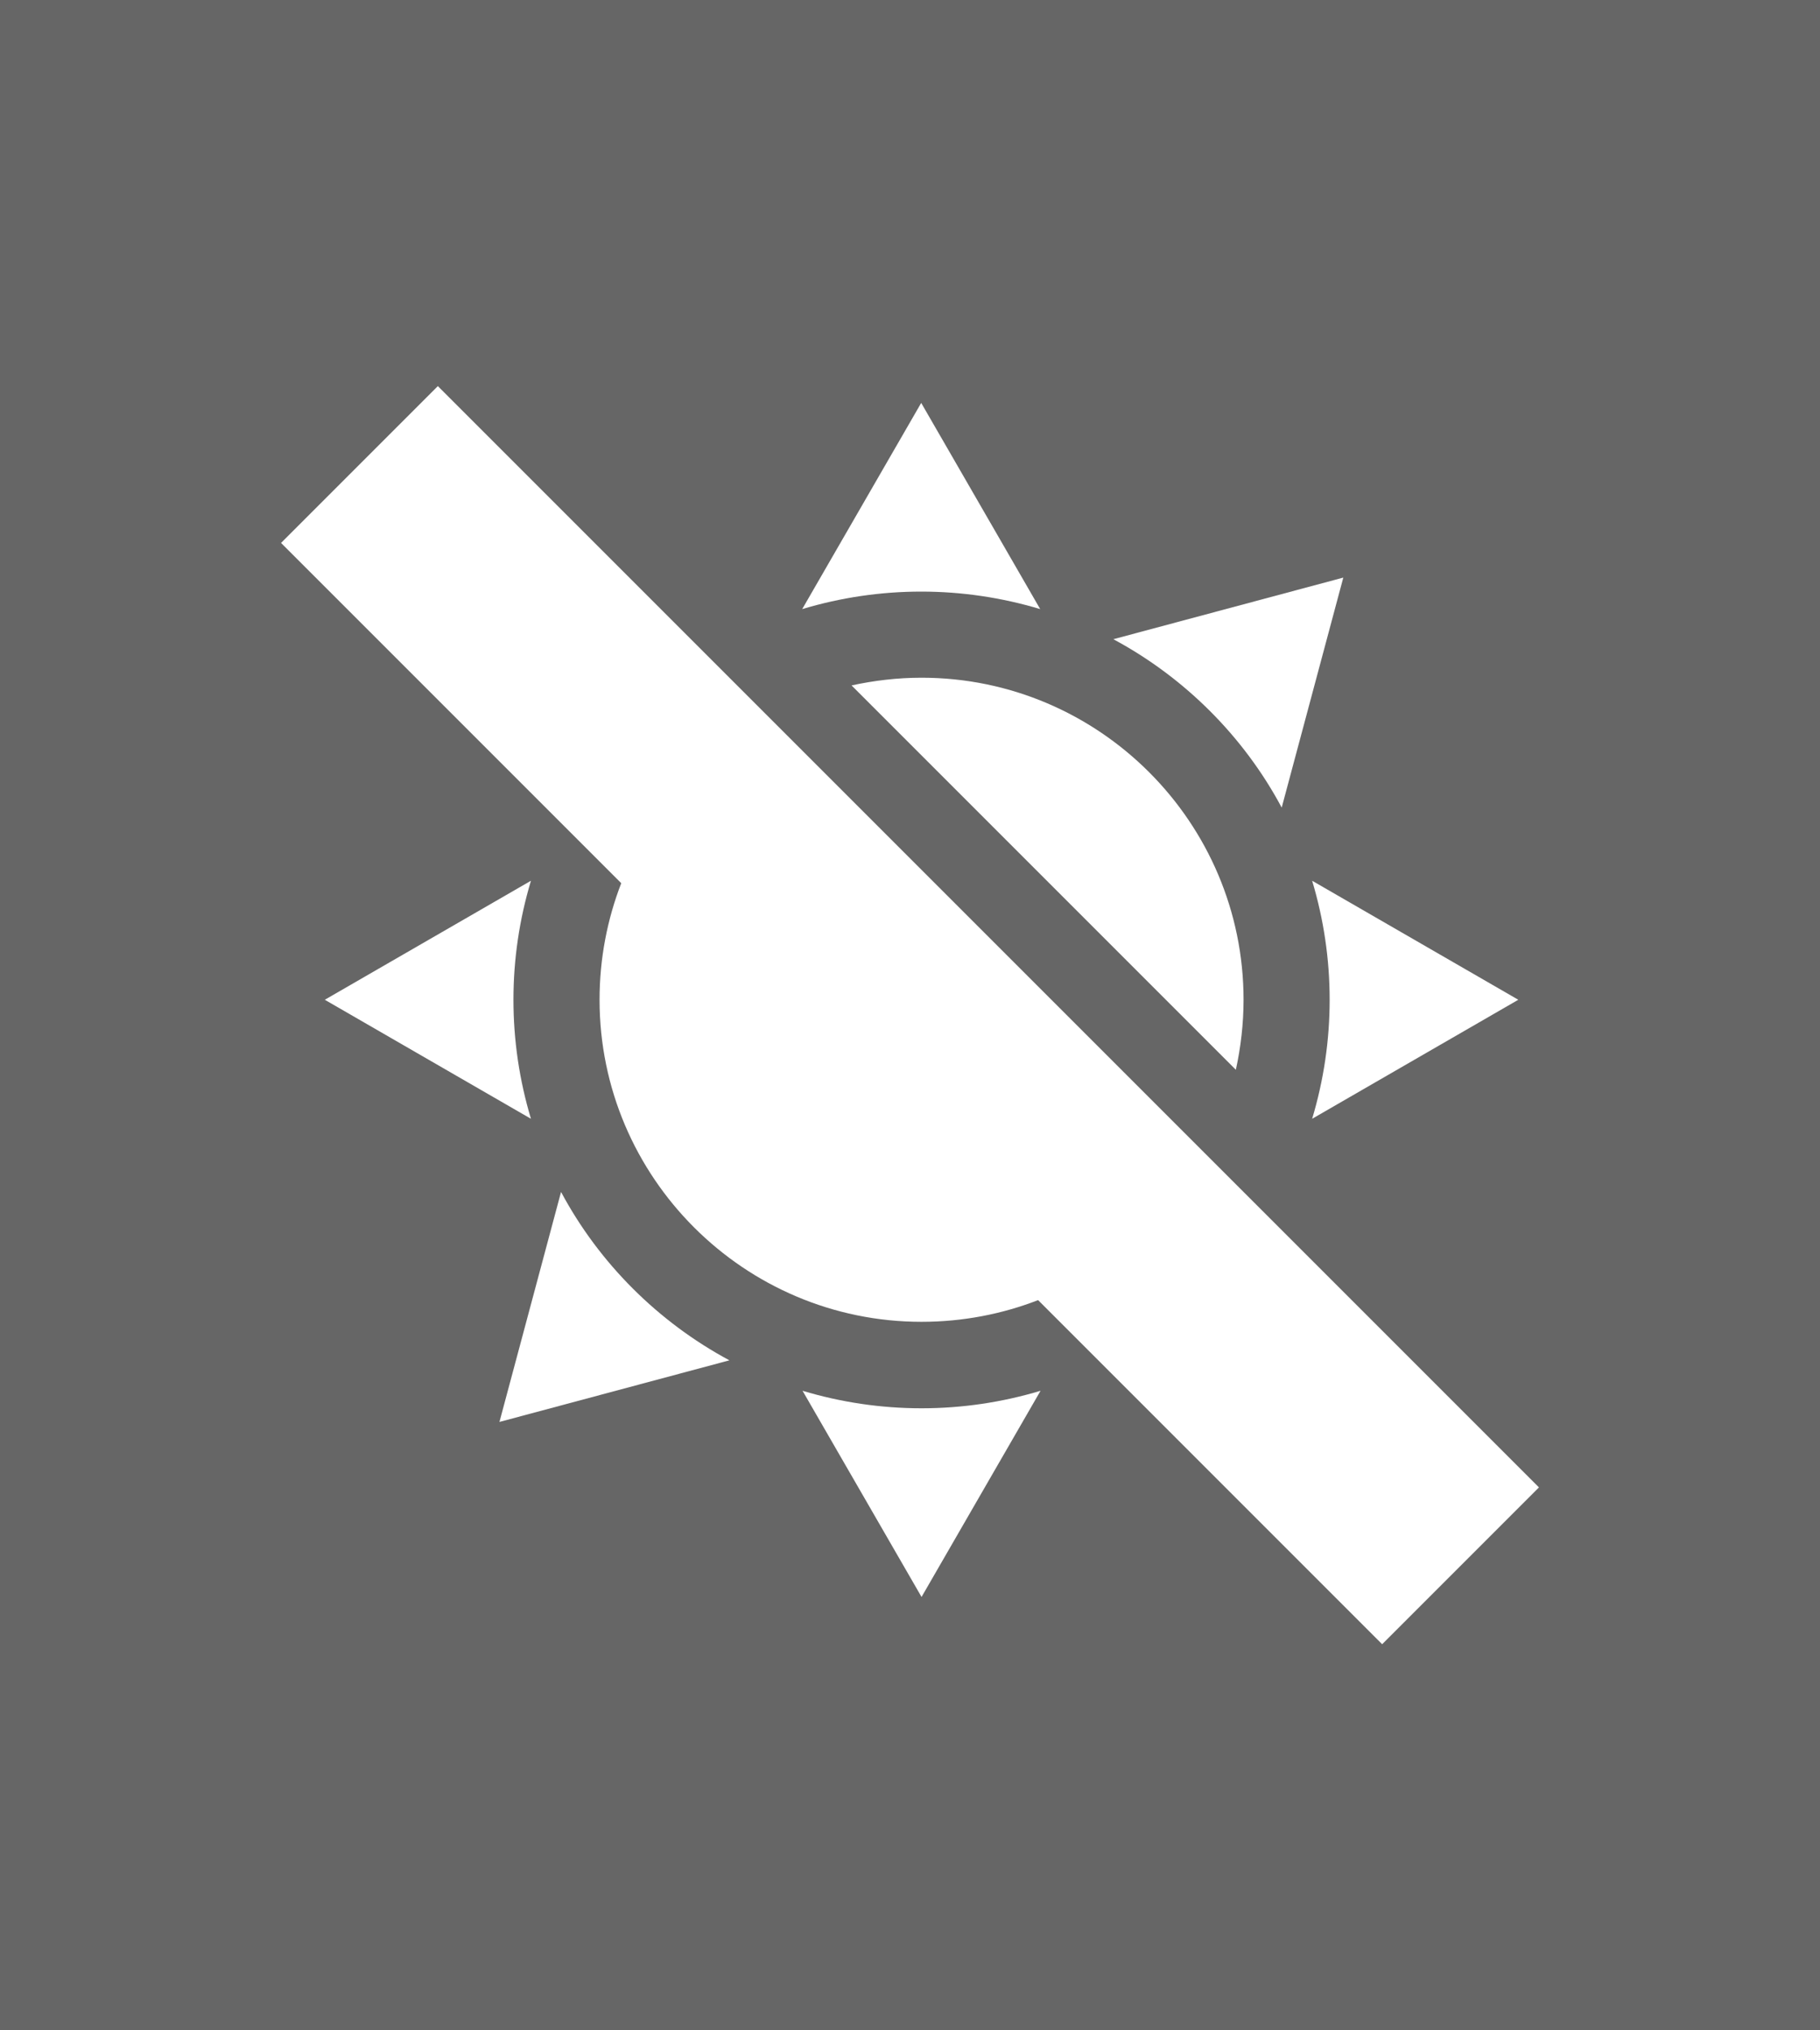
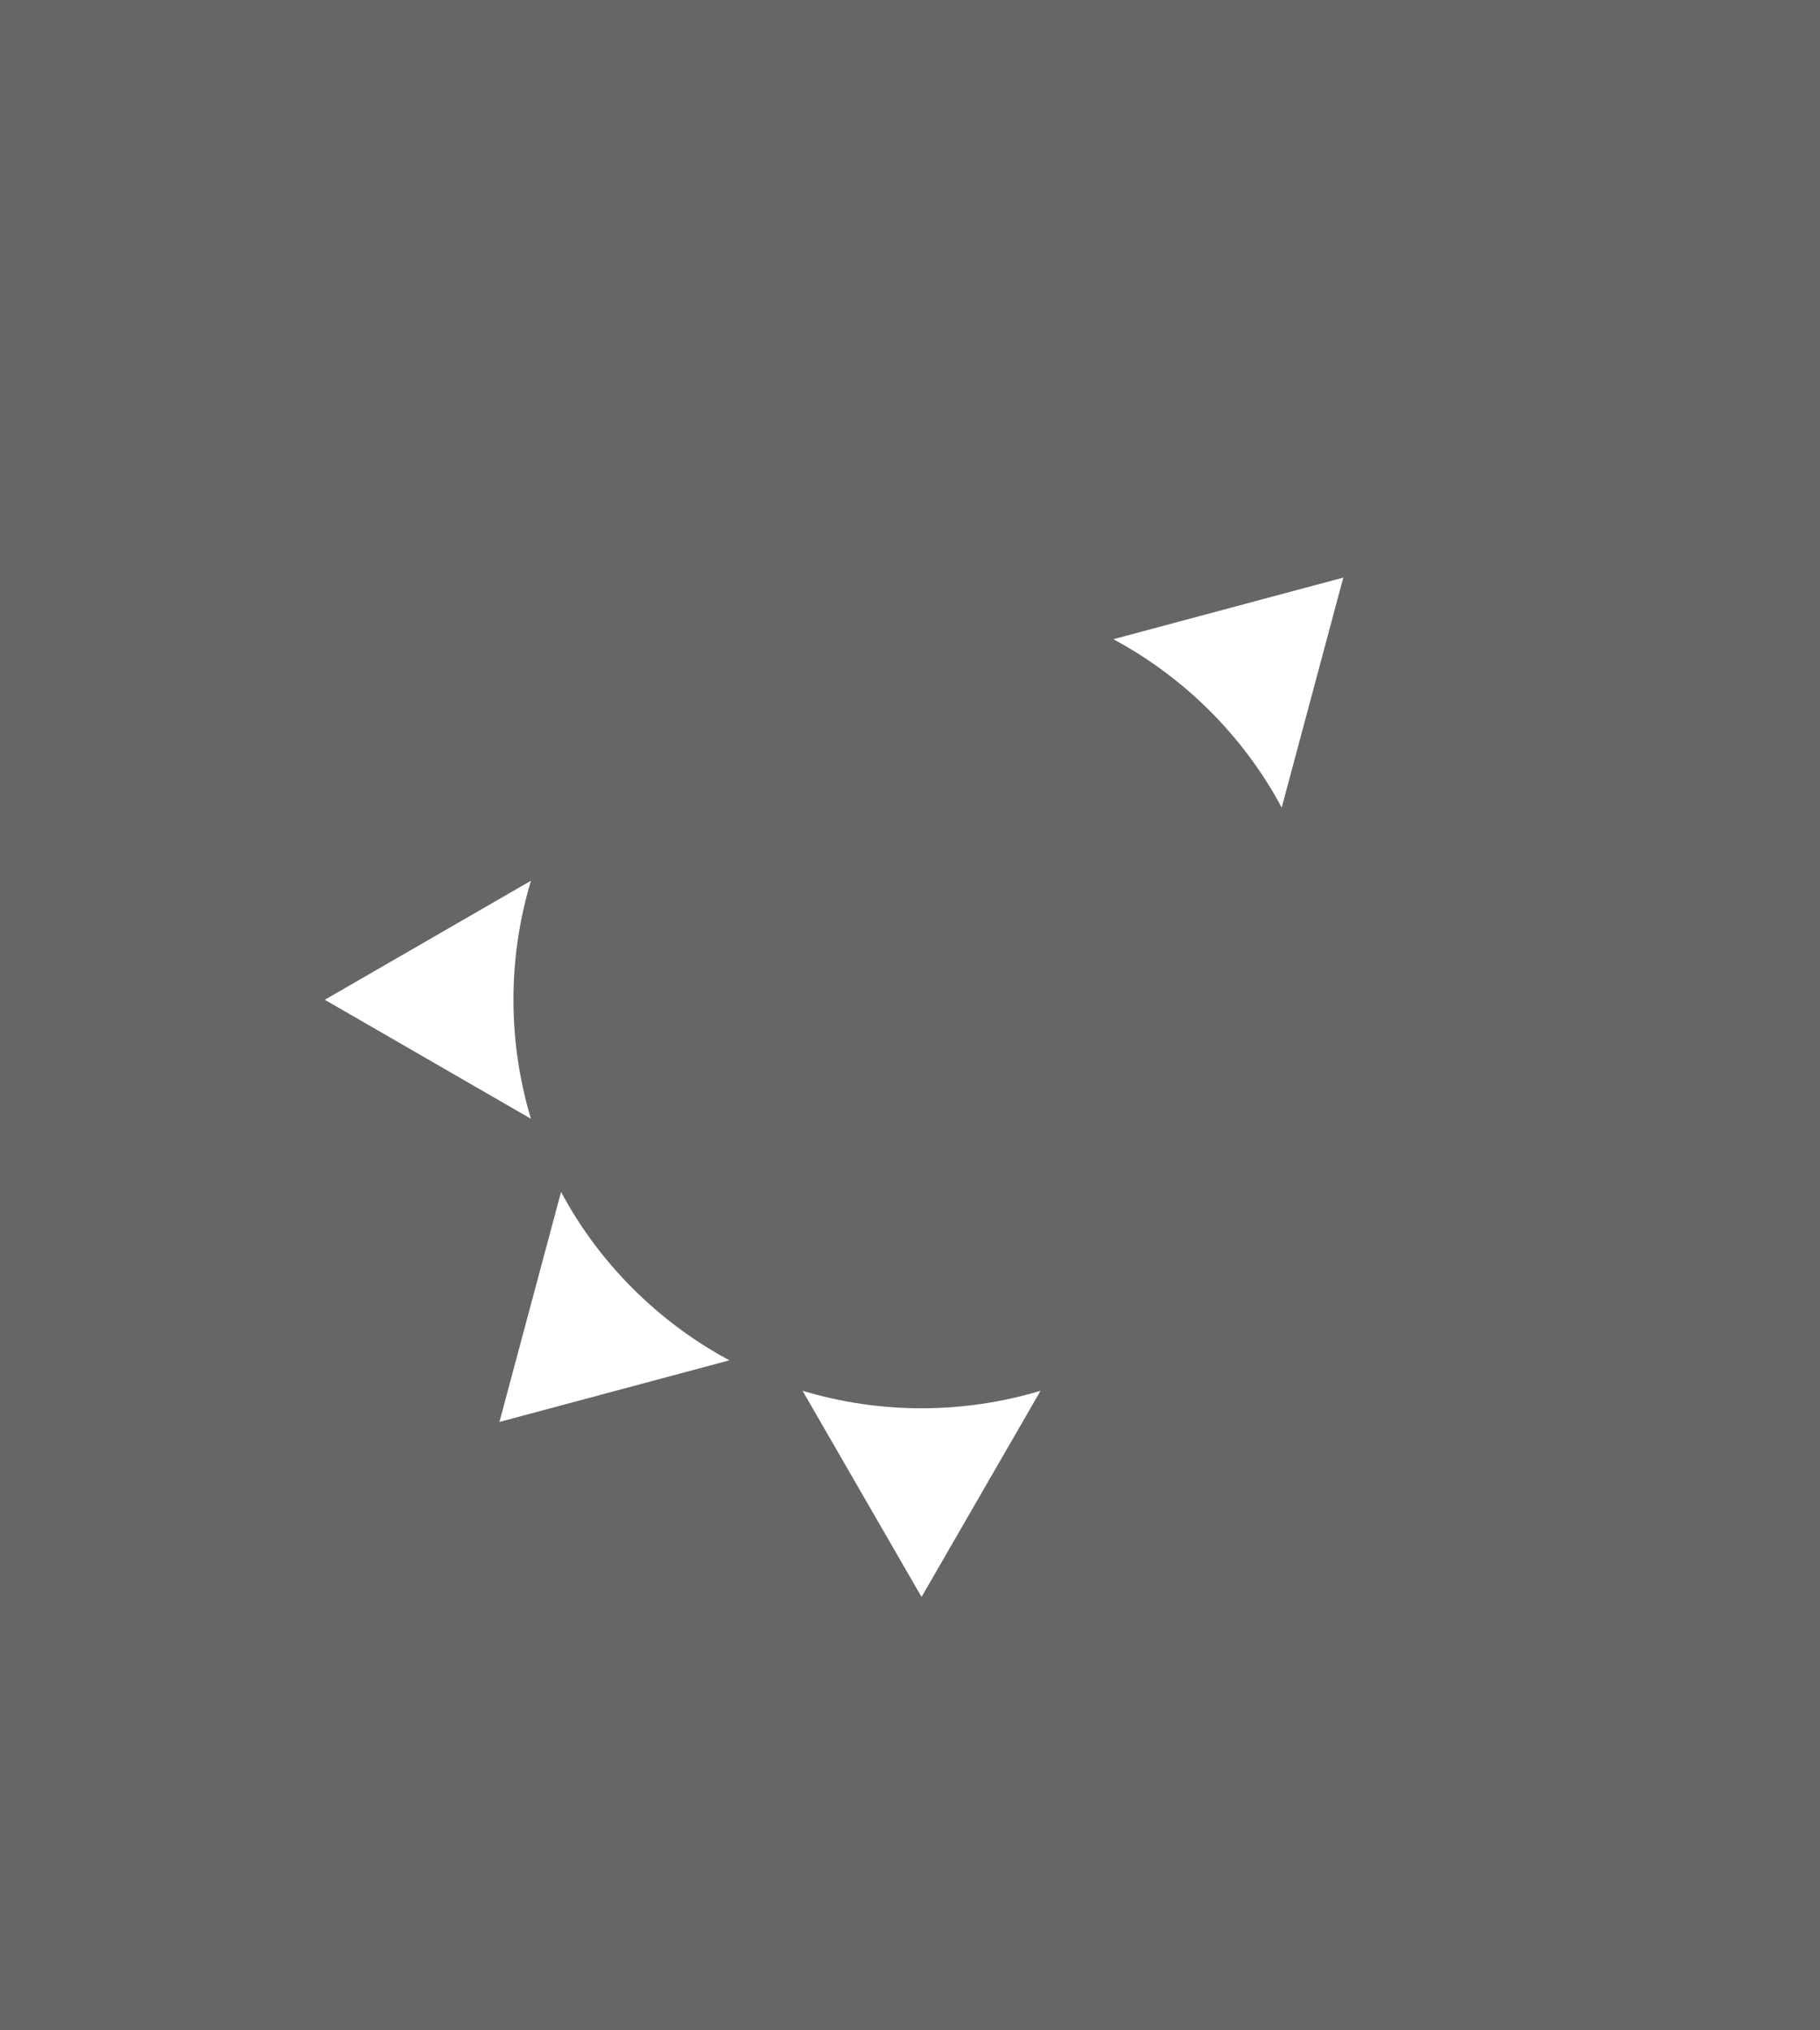
<svg xmlns="http://www.w3.org/2000/svg" id="_レイヤー_1" data-name="レイヤー_1" version="1.1" viewBox="0 0 52 58">
  <defs>
    <style>
      .st0 {
        fill: #fff;
      }

      .st1 {
        fill: #666;
      }
    </style>
  </defs>
  <rect class="st1" x="-.1" width="52.2" height="58" />
  <g>
-     <path class="st0" d="M43.38,28.56l-5.89-3.4c.33,1.1.5,2.24.5,3.4s-.17,2.3-.5,3.4l5.89-3.4Z" />
    <path class="st0" d="M22.93,39.73l3.4,5.89,3.4-5.89c-1.1.33-2.24.5-3.4.5s-2.3-.17-3.4-.5Z" />
    <path class="st0" d="M16.03,34.05l-1.76,6.57,6.57-1.76c-2.03-1.09-3.72-2.77-4.81-4.81Z" />
    <path class="st0" d="M9.28,28.56l5.89,3.4c-.33-1.1-.5-2.24-.5-3.4s.17-2.3.5-3.4l-5.89,3.4Z" />
-     <path class="st0" d="M29.72,17.4l-3.4-5.89-3.4,5.89c1.1-.33,2.24-.5,3.4-.5s2.3.17,3.4.5Z" />
    <path class="st0" d="M36.62,23.07l1.76-6.57-6.57,1.76c2.03,1.09,3.72,2.77,4.81,4.81Z" />
-     <path class="st0" d="M12.51,11.03l-4.48,4.48,9.72,9.72c-.4,1.03-.62,2.16-.62,3.33,0,5.07,4.13,9.2,9.2,9.2,1.17,0,2.3-.22,3.33-.62l9.83,9.83,4.48-4.48L12.51,11.03Z" />
-     <path class="st0" d="M35.31,30.56c.14-.64.22-1.31.22-2,0-5.07-4.13-9.2-9.2-9.2-.69,0-1.35.08-2,.22l10.98,10.98Z" />
+     <path class="st0" d="M35.31,30.56l10.98,10.98Z" />
  </g>
</svg>